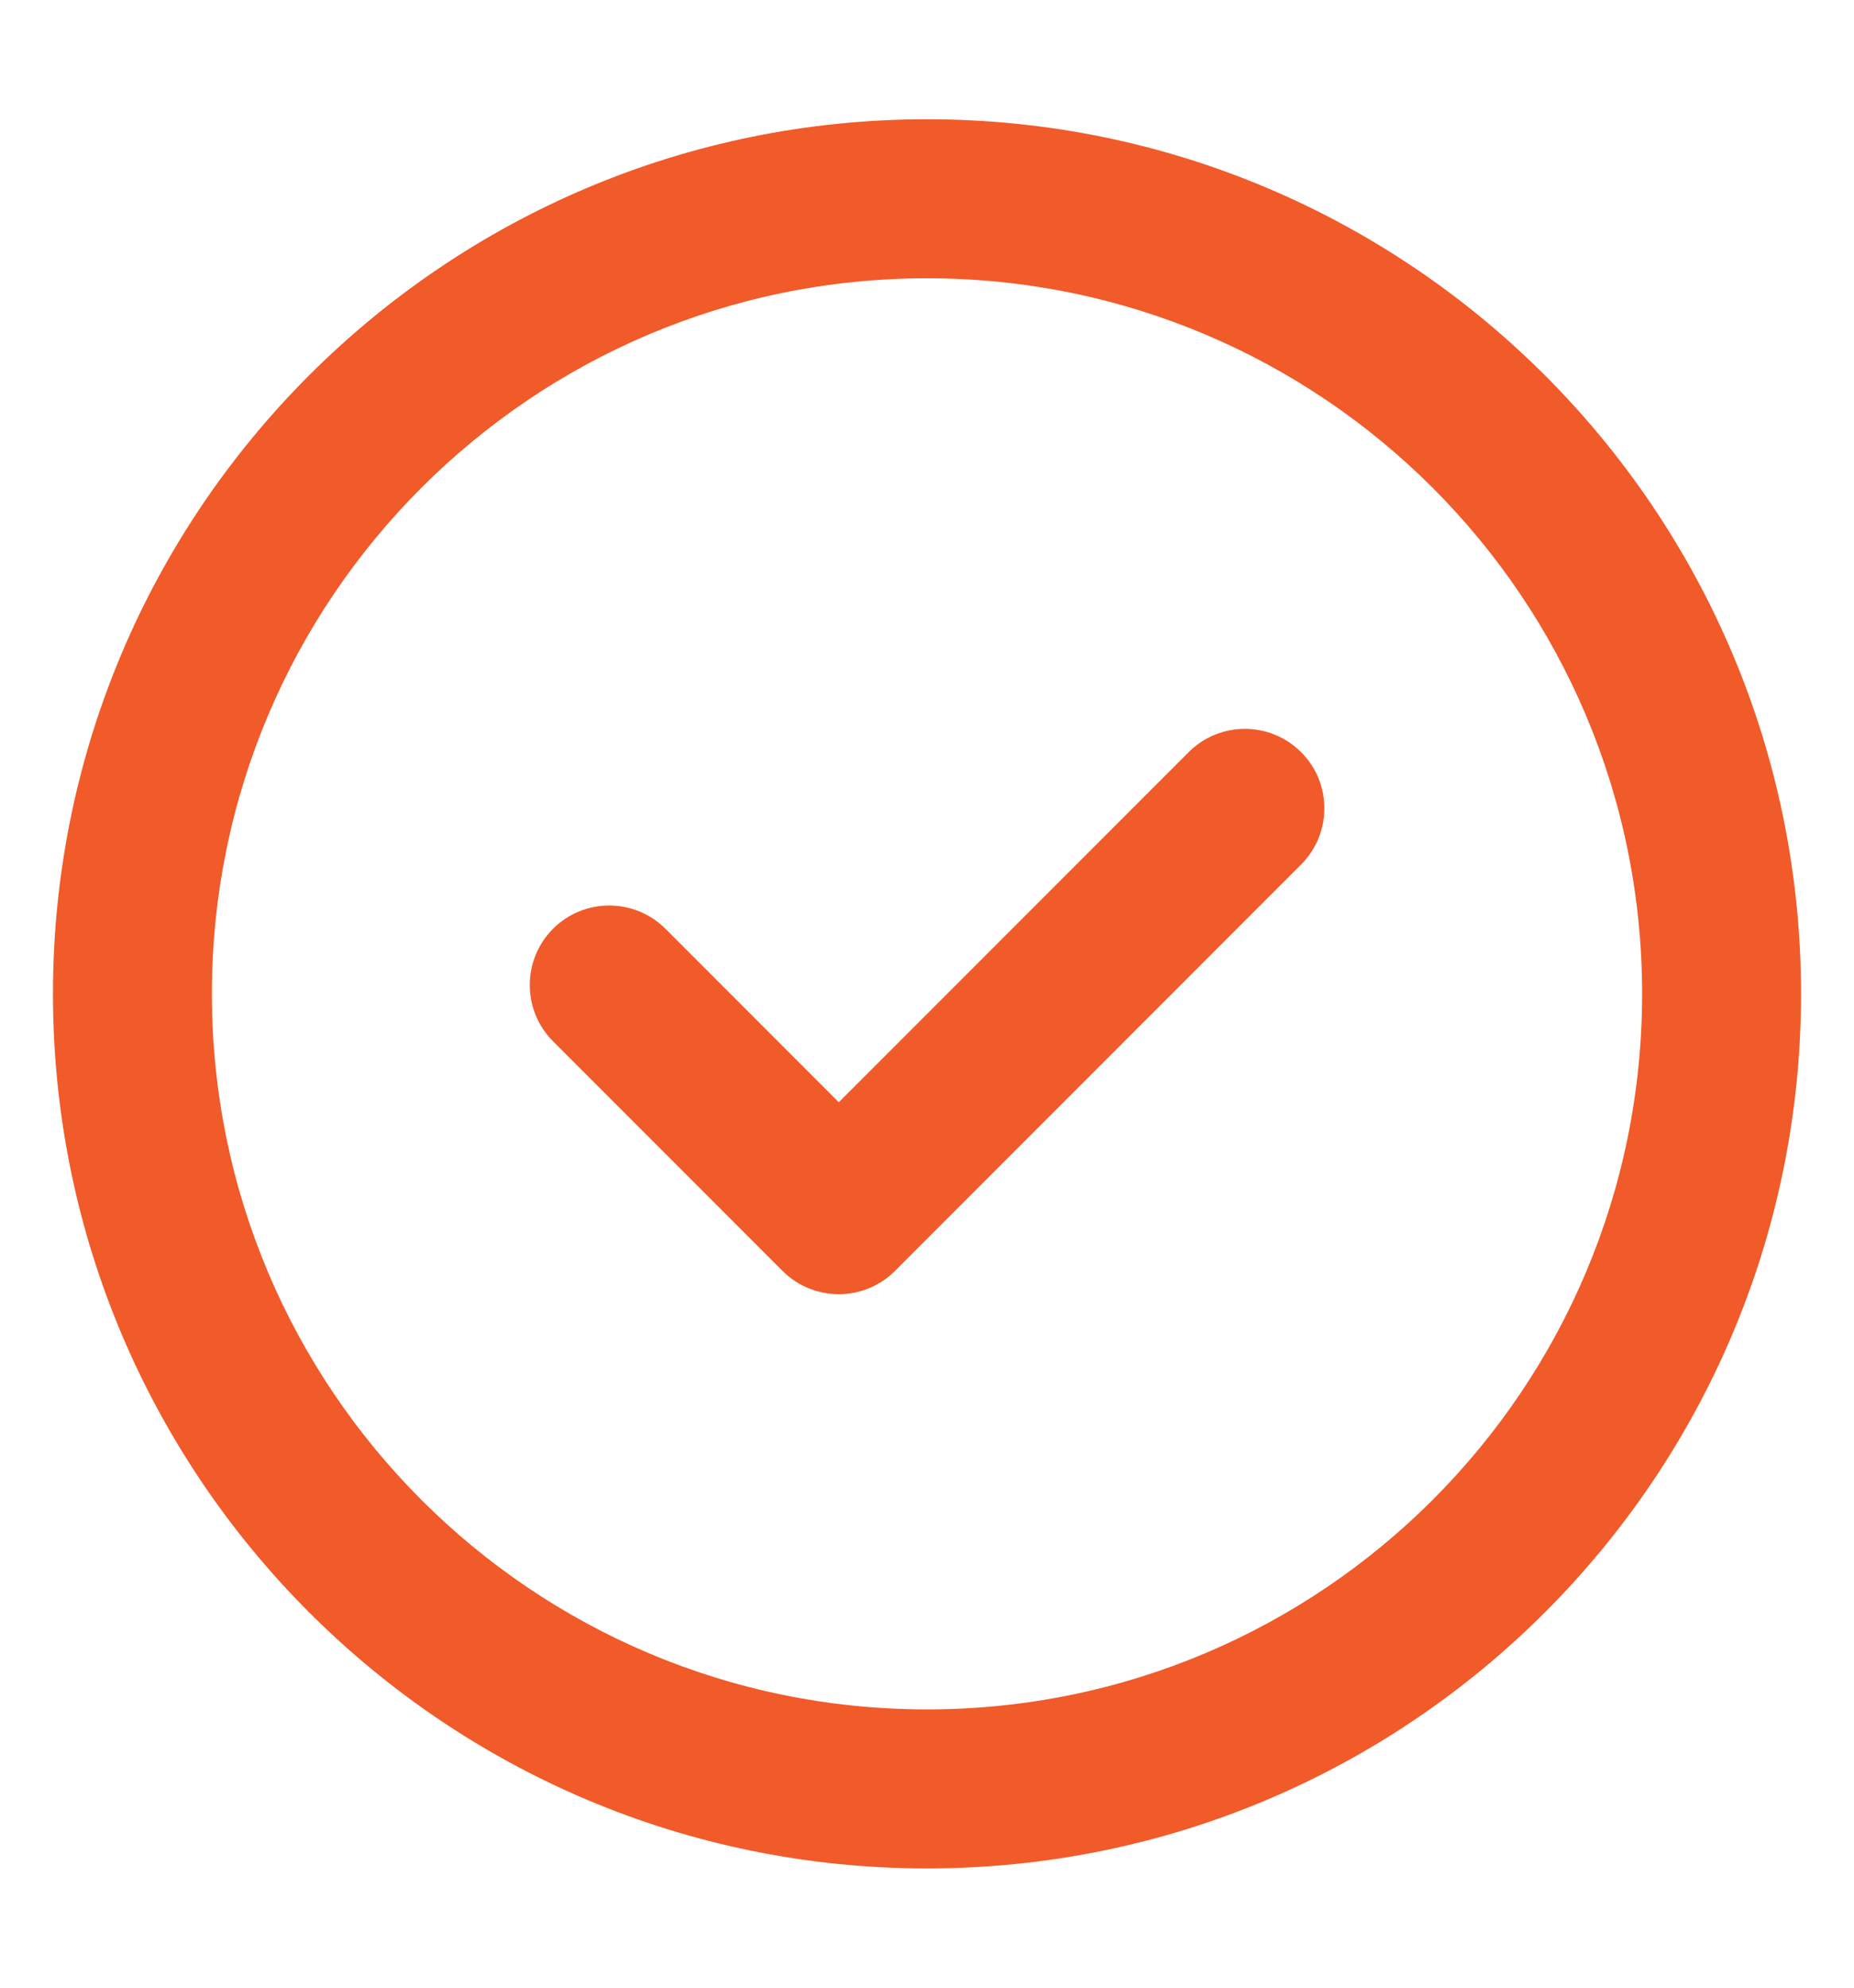
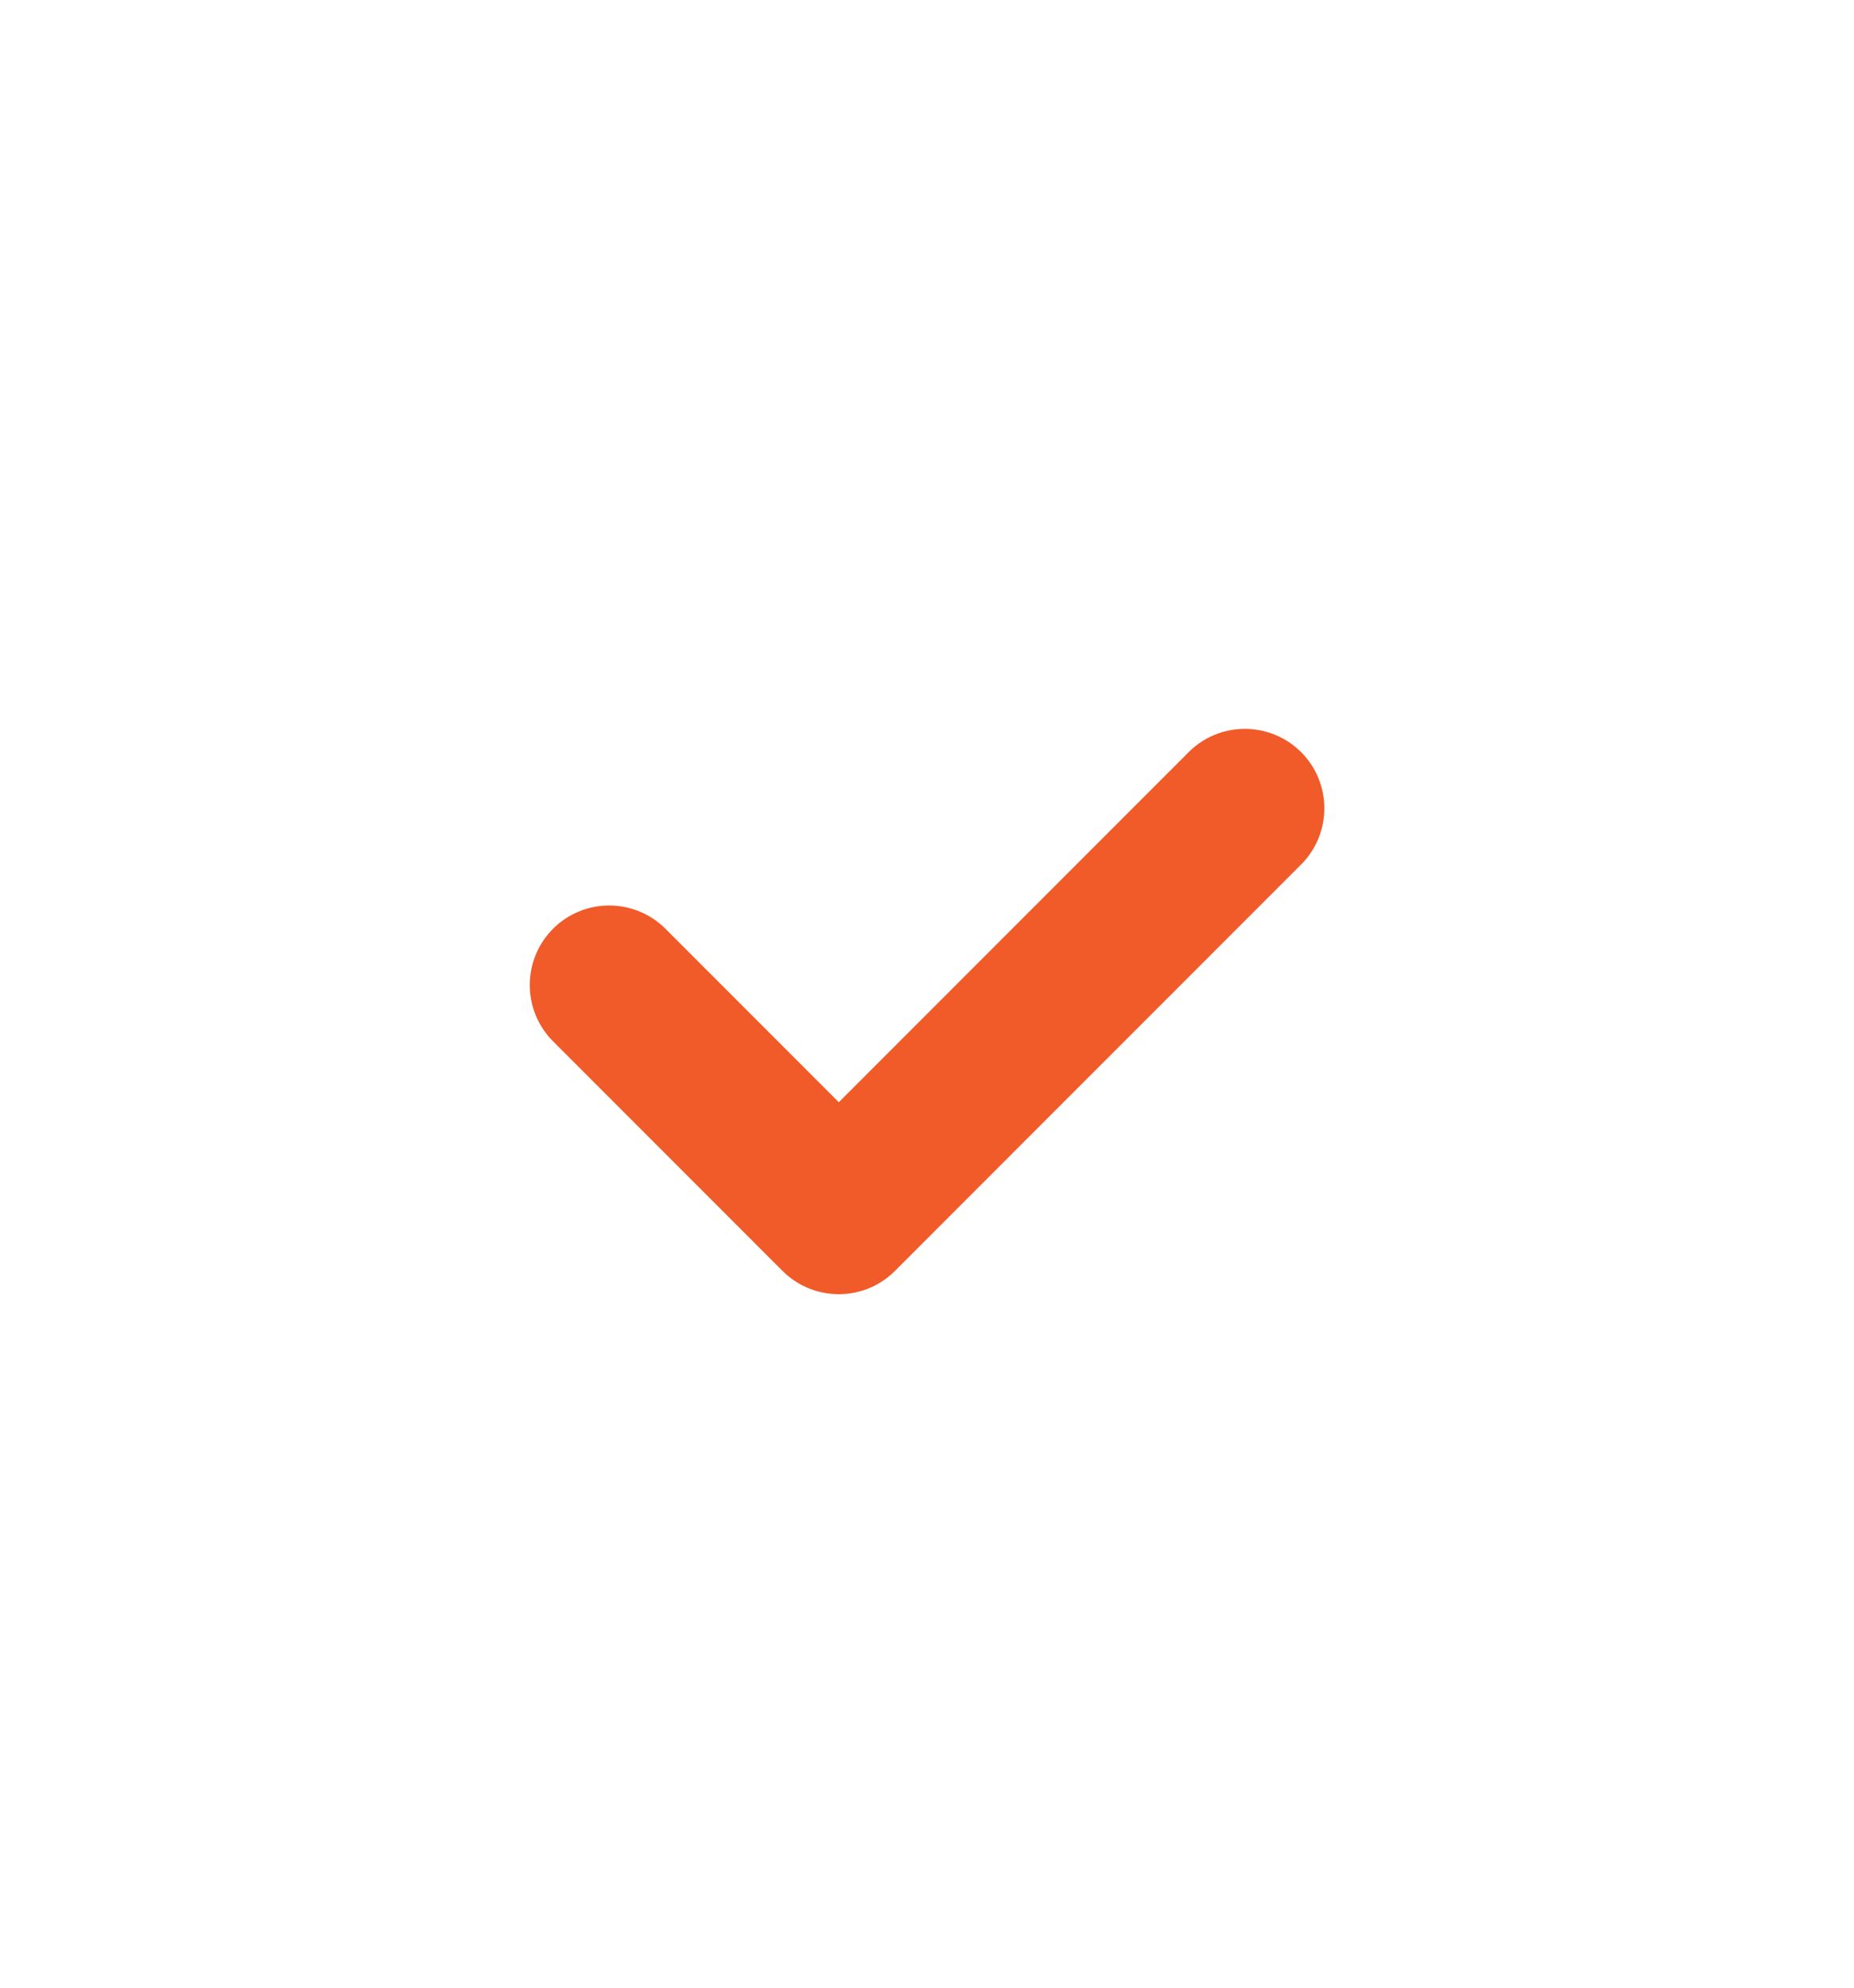
<svg xmlns="http://www.w3.org/2000/svg" width="14" height="15" viewBox="0 0 14 15" fill="none">
  <path d="M8.976 5.676C9.21 5.442 9.59 5.442 9.825 5.676C10.059 5.91 10.059 6.29 9.825 6.524L6.758 9.591C6.524 9.825 6.144 9.825 5.909 9.591L4.176 7.858C3.942 7.623 3.942 7.244 4.176 7.009C4.41 6.775 4.79 6.775 5.025 7.009L6.334 8.318L8.976 5.676Z" fill="#F15A29" />
-   <path fill-rule="evenodd" clip-rule="evenodd" d="M7 0.9C10.645 0.9 13.6 3.855 13.6 7.5C13.6 11.145 10.645 14.1 7 14.1C3.356 14.1 0.4 11.145 0.4 7.5C0.4 3.855 3.356 0.9 7 0.9ZM7 2.1C4.018 2.1 1.6 4.517 1.6 7.5C1.6 10.483 4.018 12.9 7 12.9C9.983 12.9 12.4 10.483 12.4 7.5C12.4 4.517 9.983 2.1 7 2.1Z" fill="#F15A29" />
</svg>